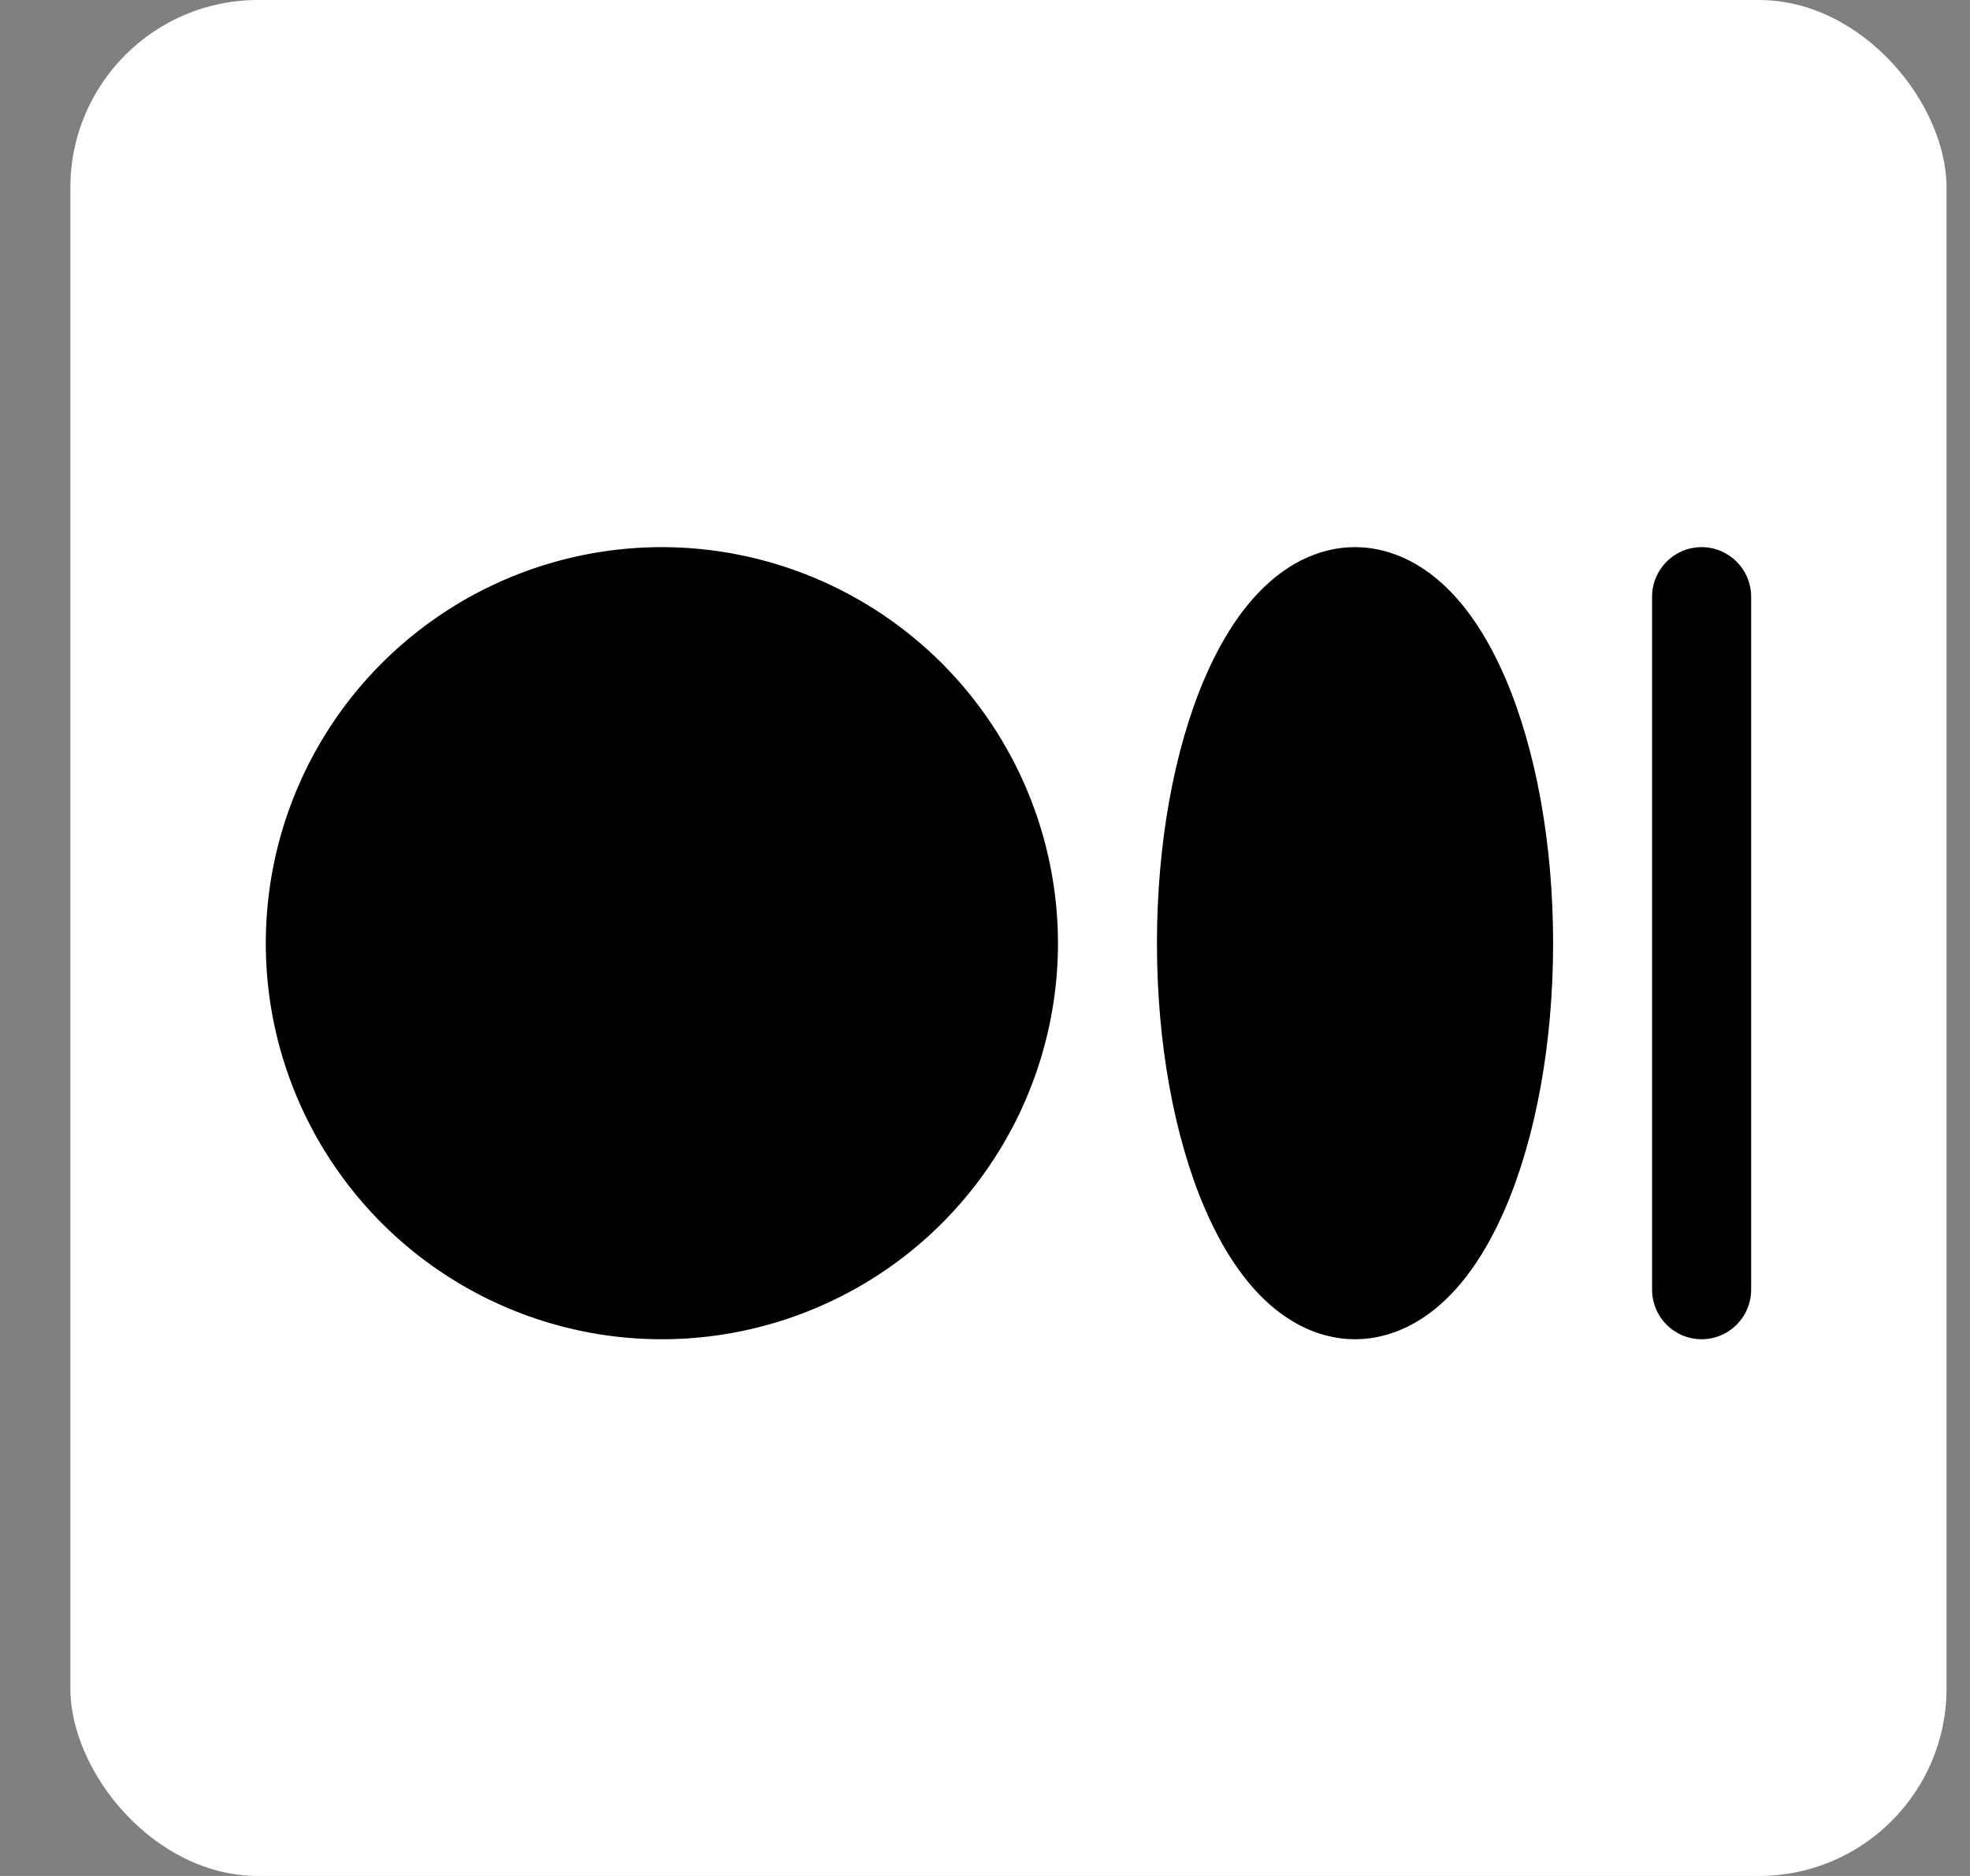
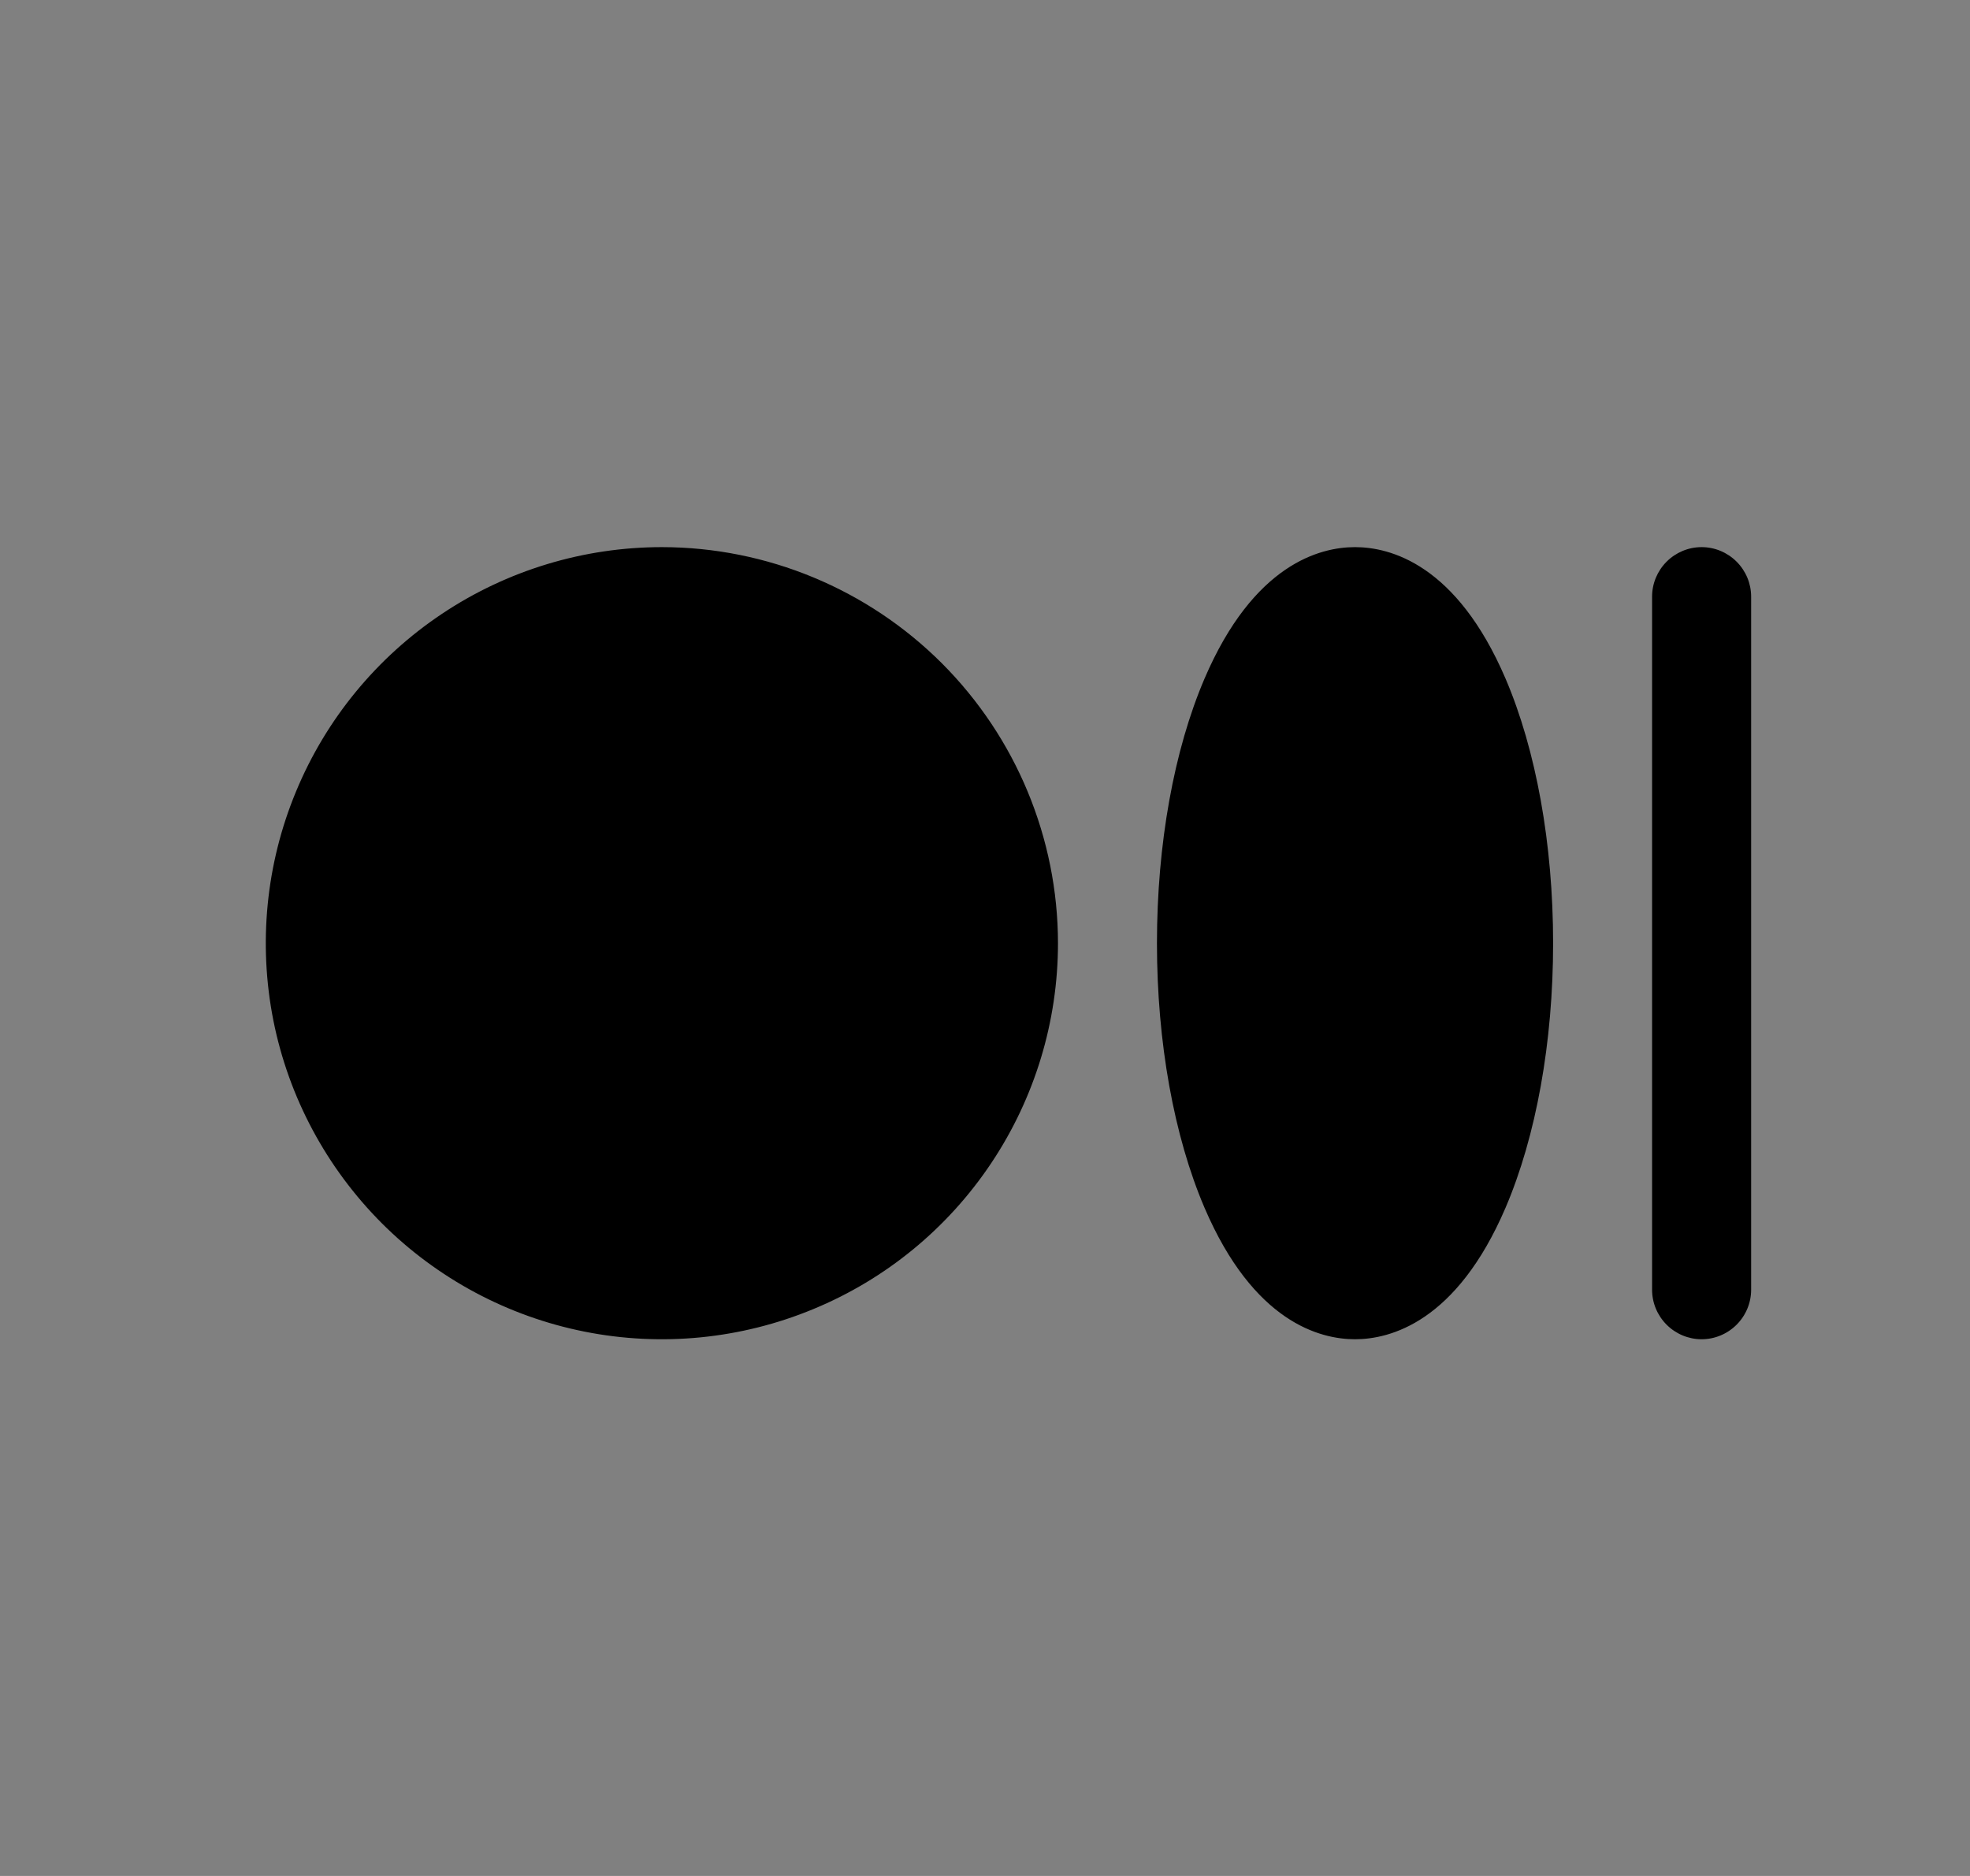
<svg xmlns="http://www.w3.org/2000/svg" width="21" height="20" viewBox="0 0 21 20" fill="none">
  <rect x="0" y="0" width="21" height="20" fill="#808080" stroke="none" />
  <g id="ph:medium-logo-fill">
-     <rect x="0.75" width="20" height="20" rx="2" fill="white" />
    <path id="Vector" d="M11.278 10.056C11.278 10.89 11.03 11.707 10.566 12.401C10.102 13.096 9.443 13.637 8.671 13.956C7.9 14.276 7.051 14.36 6.232 14.197C5.413 14.034 4.661 13.632 4.07 13.041C3.48 12.45 3.077 11.698 2.914 10.879C2.752 10.06 2.835 9.211 3.155 8.44C3.474 7.668 4.016 7.009 4.71 6.545C5.404 6.081 6.221 5.833 7.056 5.833C8.175 5.834 9.248 6.28 10.04 7.071C10.831 7.863 11.277 8.936 11.278 10.056ZM14.444 5.833C14.07 5.833 13.363 6.015 12.84 7.235C12.514 7.997 12.333 9 12.333 10.056C12.333 11.111 12.514 12.114 12.84 12.876C13.363 14.096 14.07 14.278 14.444 14.278C14.819 14.278 15.526 14.096 16.049 12.876C16.375 12.114 16.556 11.111 16.556 10.056C16.556 9 16.375 7.997 16.049 7.235C15.526 6.015 14.819 5.833 14.444 5.833ZM18.139 5.833C17.999 5.833 17.865 5.889 17.766 5.988C17.667 6.087 17.611 6.221 17.611 6.361V13.75C17.611 13.89 17.667 14.024 17.766 14.123C17.865 14.222 17.999 14.278 18.139 14.278C18.279 14.278 18.413 14.222 18.512 14.123C18.611 14.024 18.667 13.89 18.667 13.75V6.361C18.667 6.221 18.611 6.087 18.512 5.988C18.413 5.889 18.279 5.833 18.139 5.833Z" fill="black" />
  </g>
</svg>